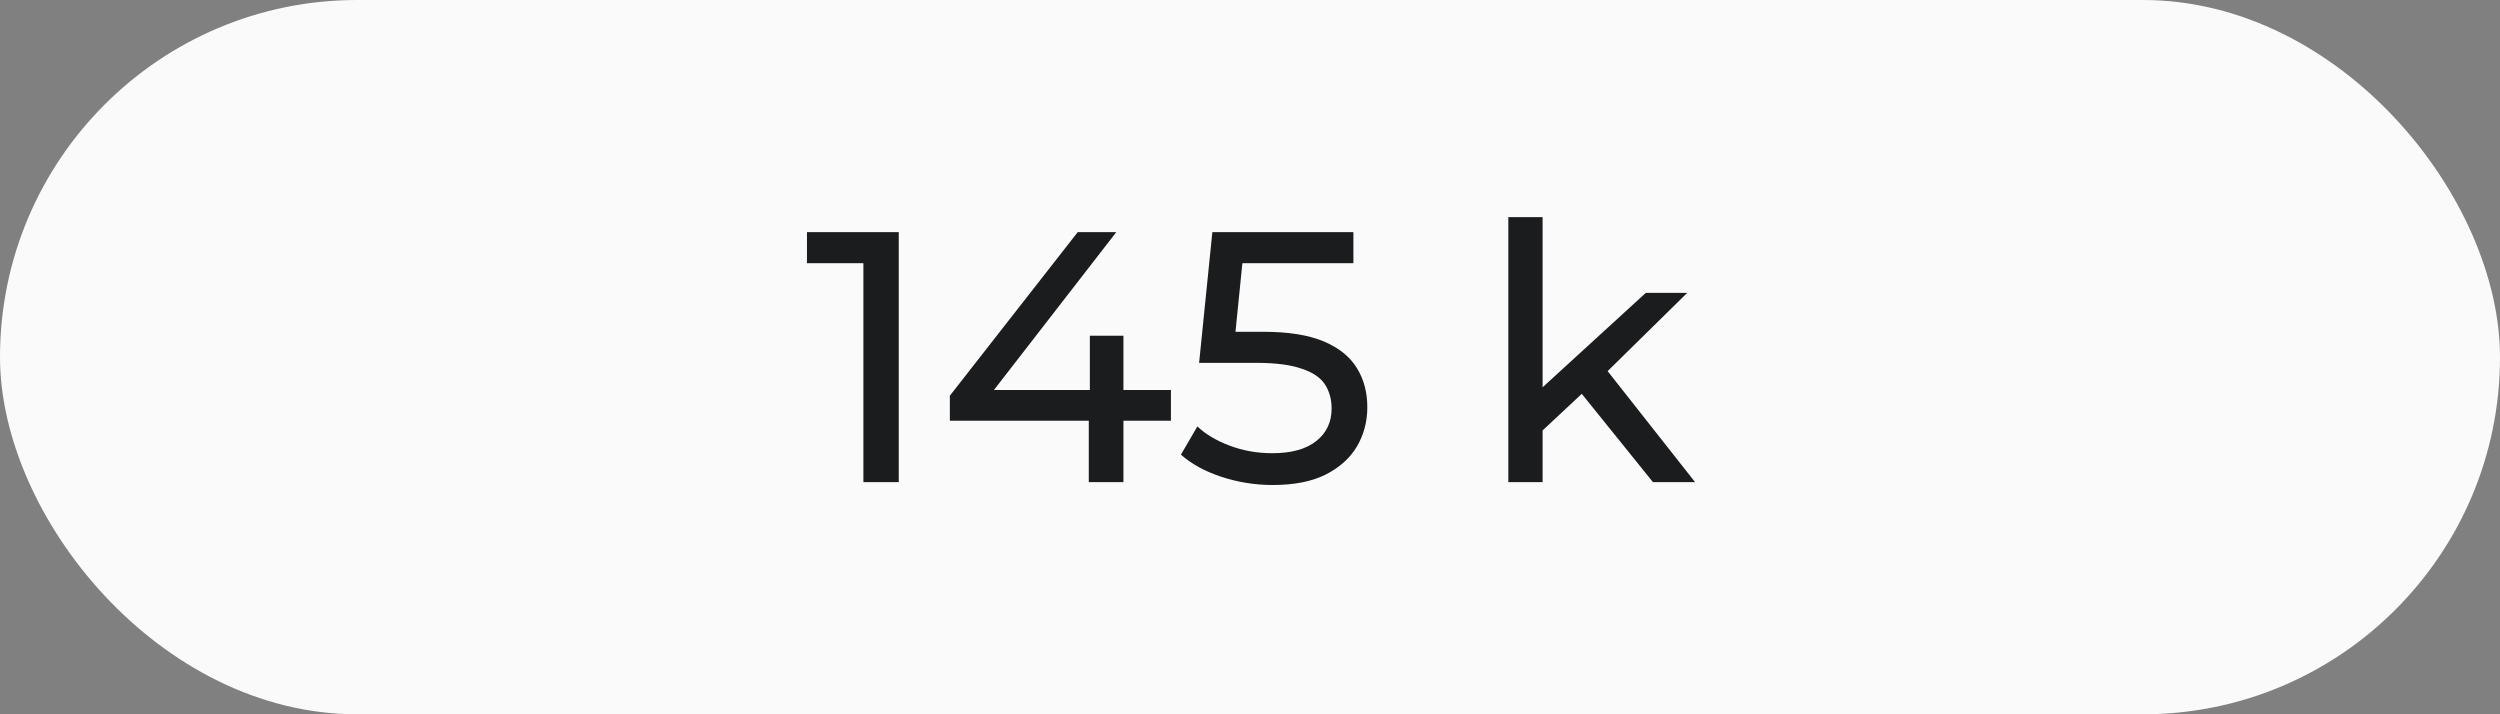
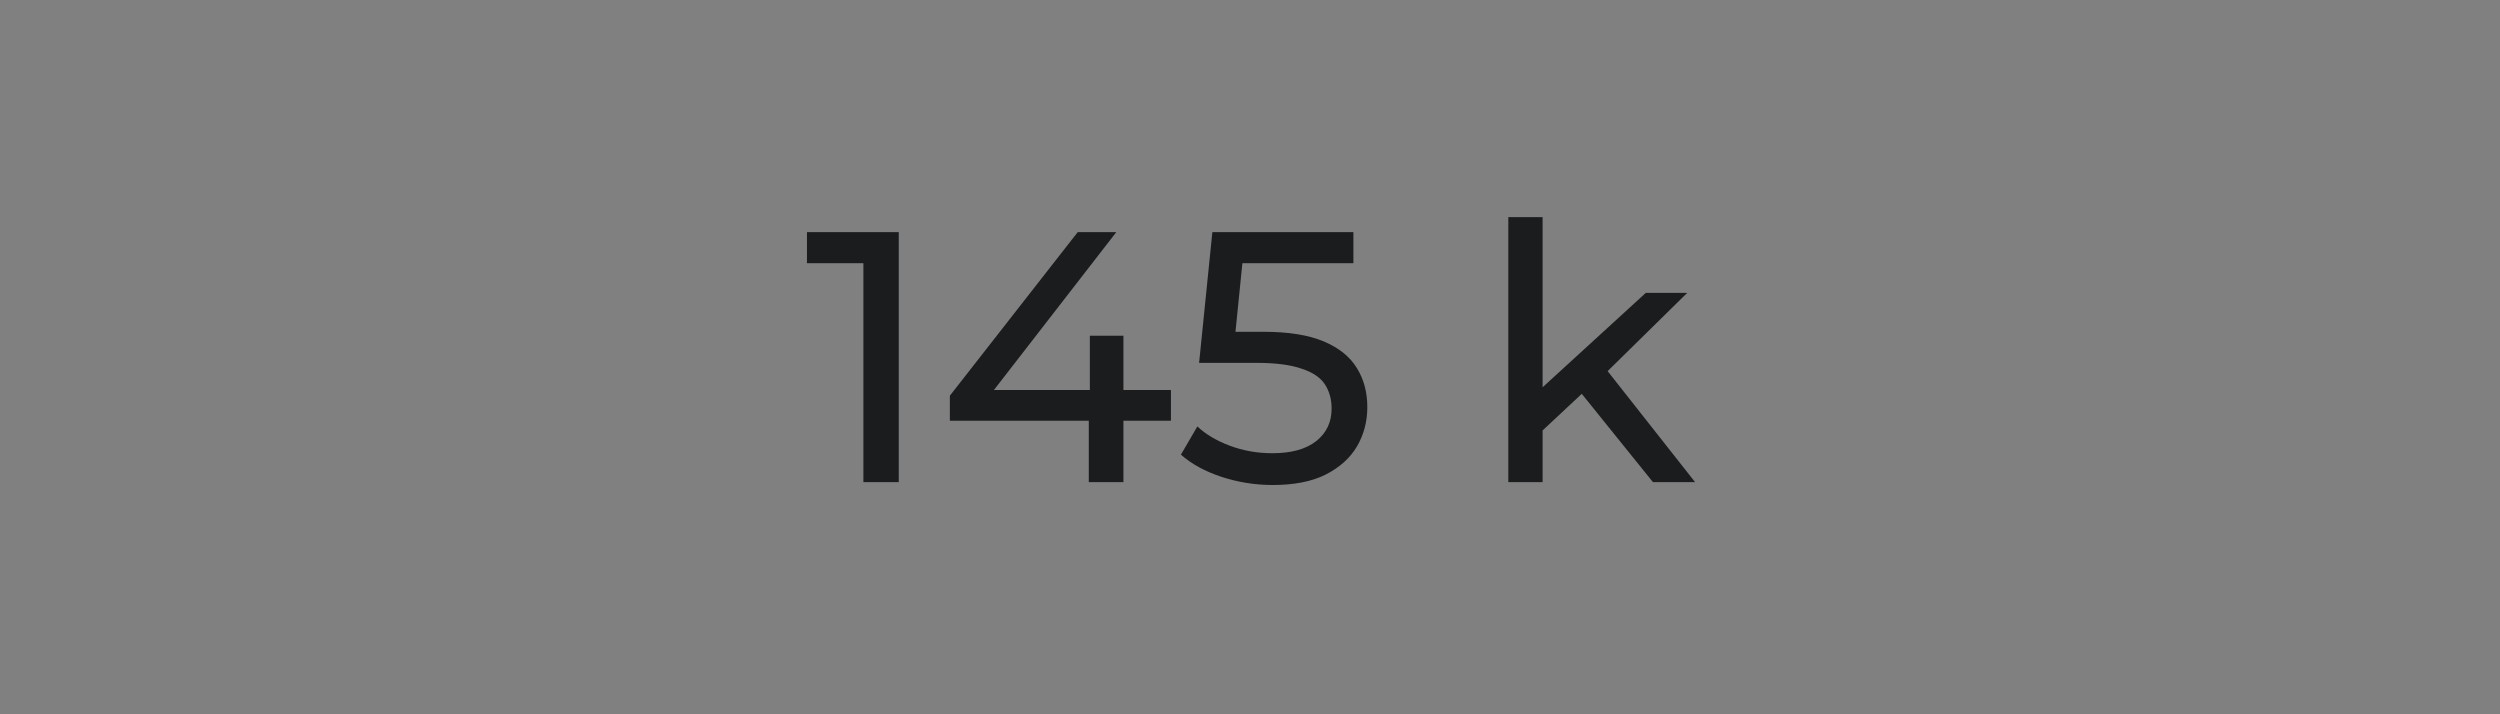
<svg xmlns="http://www.w3.org/2000/svg" width="70" height="20" viewBox="0 0 70 20" fill="none">
  <rect x="0" y="0" width="70" height="20" fill="#808080" stroke="none" />
-   <rect width="70" height="20" rx="10" fill="#FAFAFA" />
  <path d="M24.175 13.5V6.9L24.605 7.37H22.595V6.5H25.165V13.5H24.175ZM26.596 11.78V11.08L30.176 6.5H31.256L27.706 11.08L27.196 10.92H32.786V11.78H26.596ZM30.486 13.5V11.78L30.516 10.92V9.4H31.456V13.5H30.486ZM35.636 13.58C35.142 13.58 34.662 13.503 34.196 13.35C33.736 13.197 33.359 12.99 33.066 12.73L33.526 11.94C33.759 12.16 34.062 12.34 34.435 12.48C34.809 12.62 35.206 12.69 35.626 12.69C36.159 12.69 36.569 12.577 36.855 12.35C37.142 12.123 37.285 11.82 37.285 11.44C37.285 11.18 37.222 10.953 37.096 10.76C36.969 10.567 36.749 10.42 36.435 10.32C36.129 10.213 35.706 10.16 35.166 10.16H33.575L33.946 6.5H37.895V7.37H34.316L34.836 6.88L34.545 9.77L34.026 9.29H35.376C36.075 9.29 36.639 9.38 37.066 9.56C37.492 9.74 37.802 9.99 37.995 10.31C38.189 10.623 38.285 10.987 38.285 11.4C38.285 11.8 38.189 12.167 37.995 12.5C37.802 12.827 37.509 13.09 37.115 13.29C36.729 13.483 36.236 13.58 35.636 13.58ZM43.013 12.22L43.033 10.99L46.083 8.2H47.243L44.903 10.5L44.383 10.94L43.013 12.22ZM42.233 13.5V6.08H43.193V13.5H42.233ZM46.283 13.5L44.203 10.92L44.823 10.15L47.463 13.5H46.283Z" fill="#1B1C1D" />
</svg>